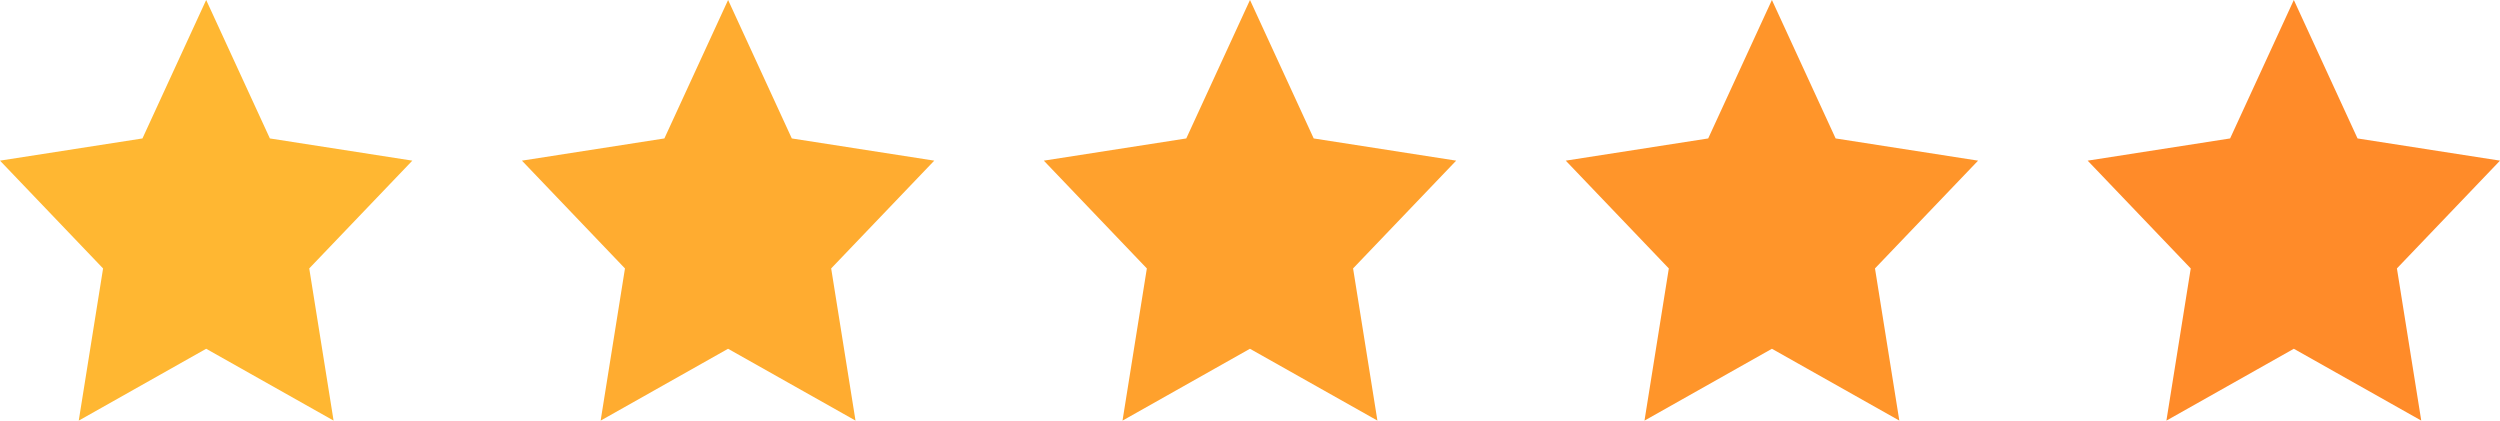
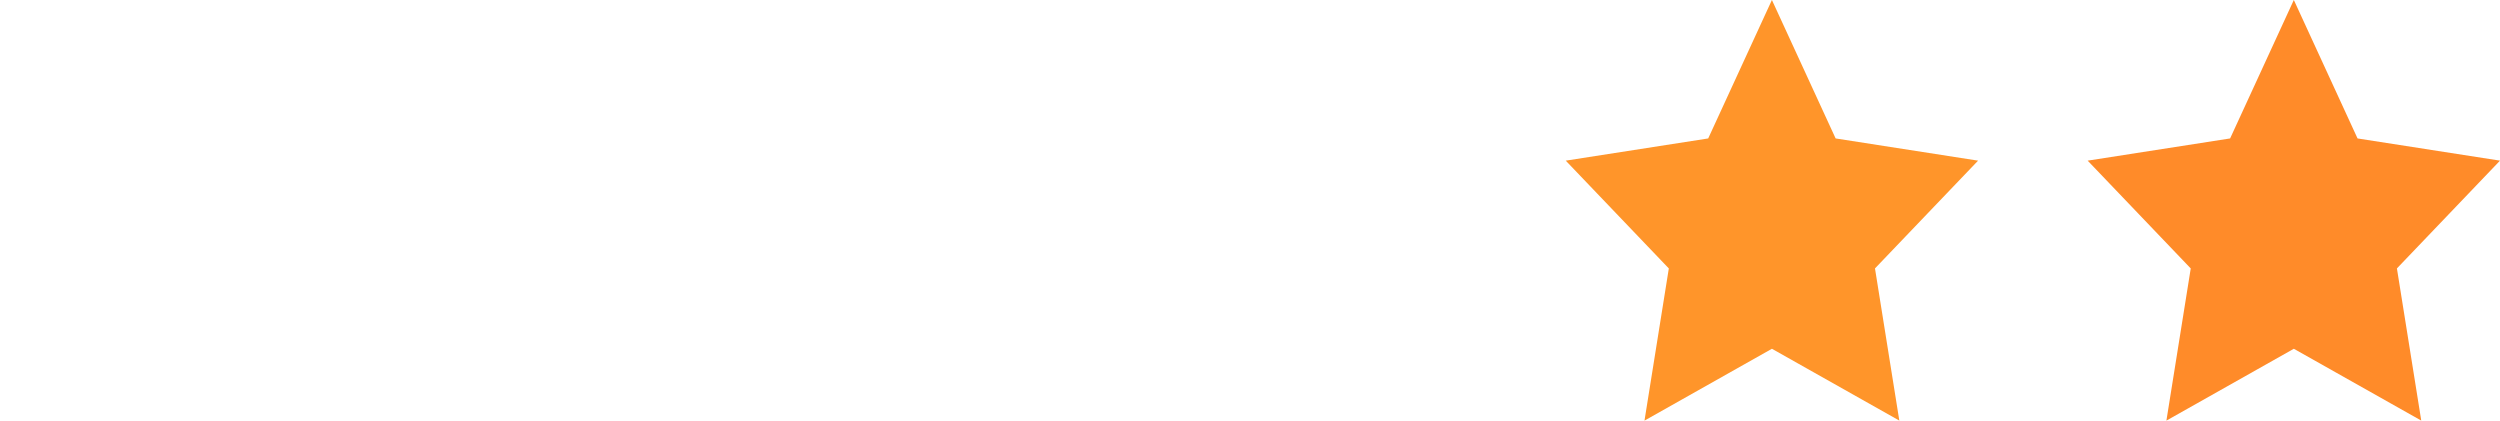
<svg xmlns="http://www.w3.org/2000/svg" height="26.618" viewBox="0 0 158.208 26.618" width="158.208">
-   <path d="m113.3 232.905-8.064 4.547 1.54-9.63-6.523-6.822 9.015-1.405 4.032-8.762 4.032 8.762 9.015 1.405-6.524 6.82 1.54 9.63z" fill="#ffb732" transform="translate(-100.253 -210.834)" />
-   <path d="m243.2 232.905-8.064 4.547 1.54-9.63-6.521-6.822 9.015-1.405 4.032-8.762 4.032 8.762 9.015 1.405-6.524 6.82 1.54 9.63z" fill="#ffac30" transform="translate(-197.126 -210.834)" />
-   <path d="m373.1 232.905-8.064 4.547 1.54-9.63-6.52-6.822 9.015-1.405 4.032-8.762 4.032 8.762 9.016 1.405-6.524 6.82 1.54 9.63z" fill="#ffa12d" transform="translate(-294 -210.834)" />
  <path d="m503.005 232.905-8.064 4.547 1.54-9.63-6.523-6.822 9.015-1.405 4.032-8.762 4.032 8.762 9.015 1.405-6.524 6.82 1.54 9.63z" fill="#ff952a" transform="translate(-390.873 -210.834)" />
  <path d="m632.907 232.905-8.064 4.547 1.54-9.63-6.523-6.822 9.015-1.405 4.032-8.762 4.032 8.762 9.015 1.405-6.523 6.82 1.54 9.63z" fill="#ff8b29" transform="translate(-487.746 -210.834)" />
</svg>